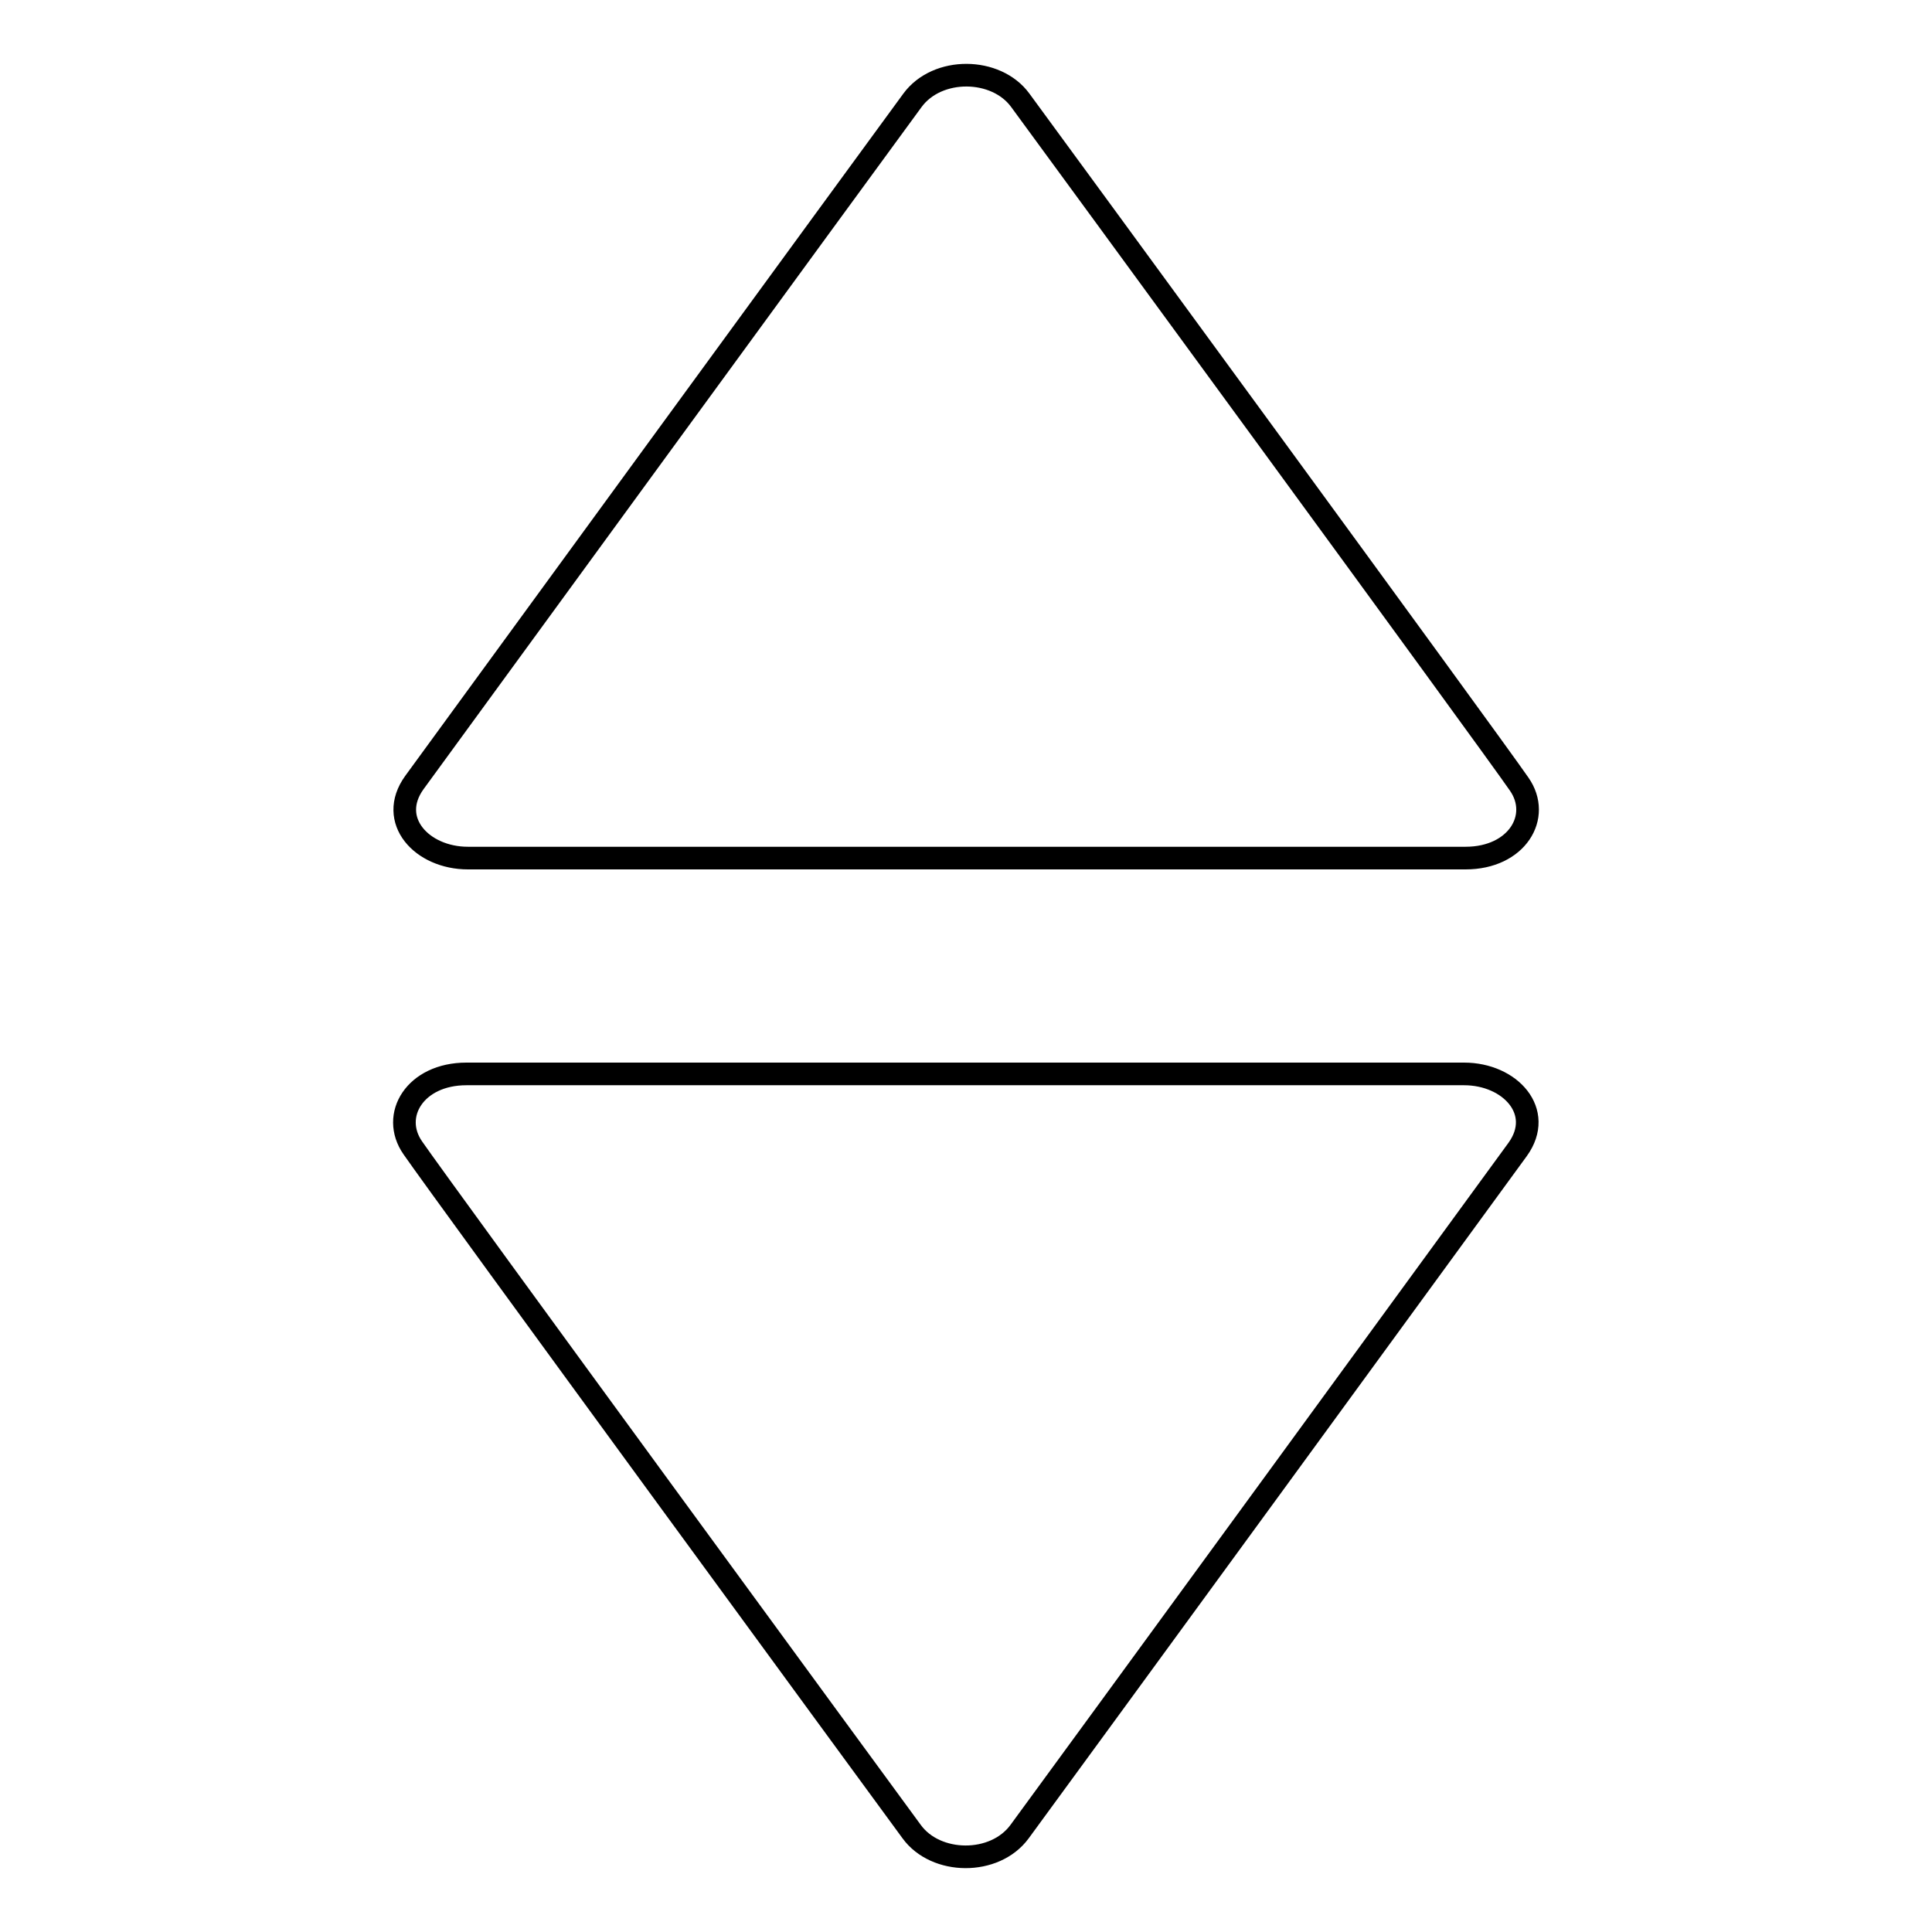
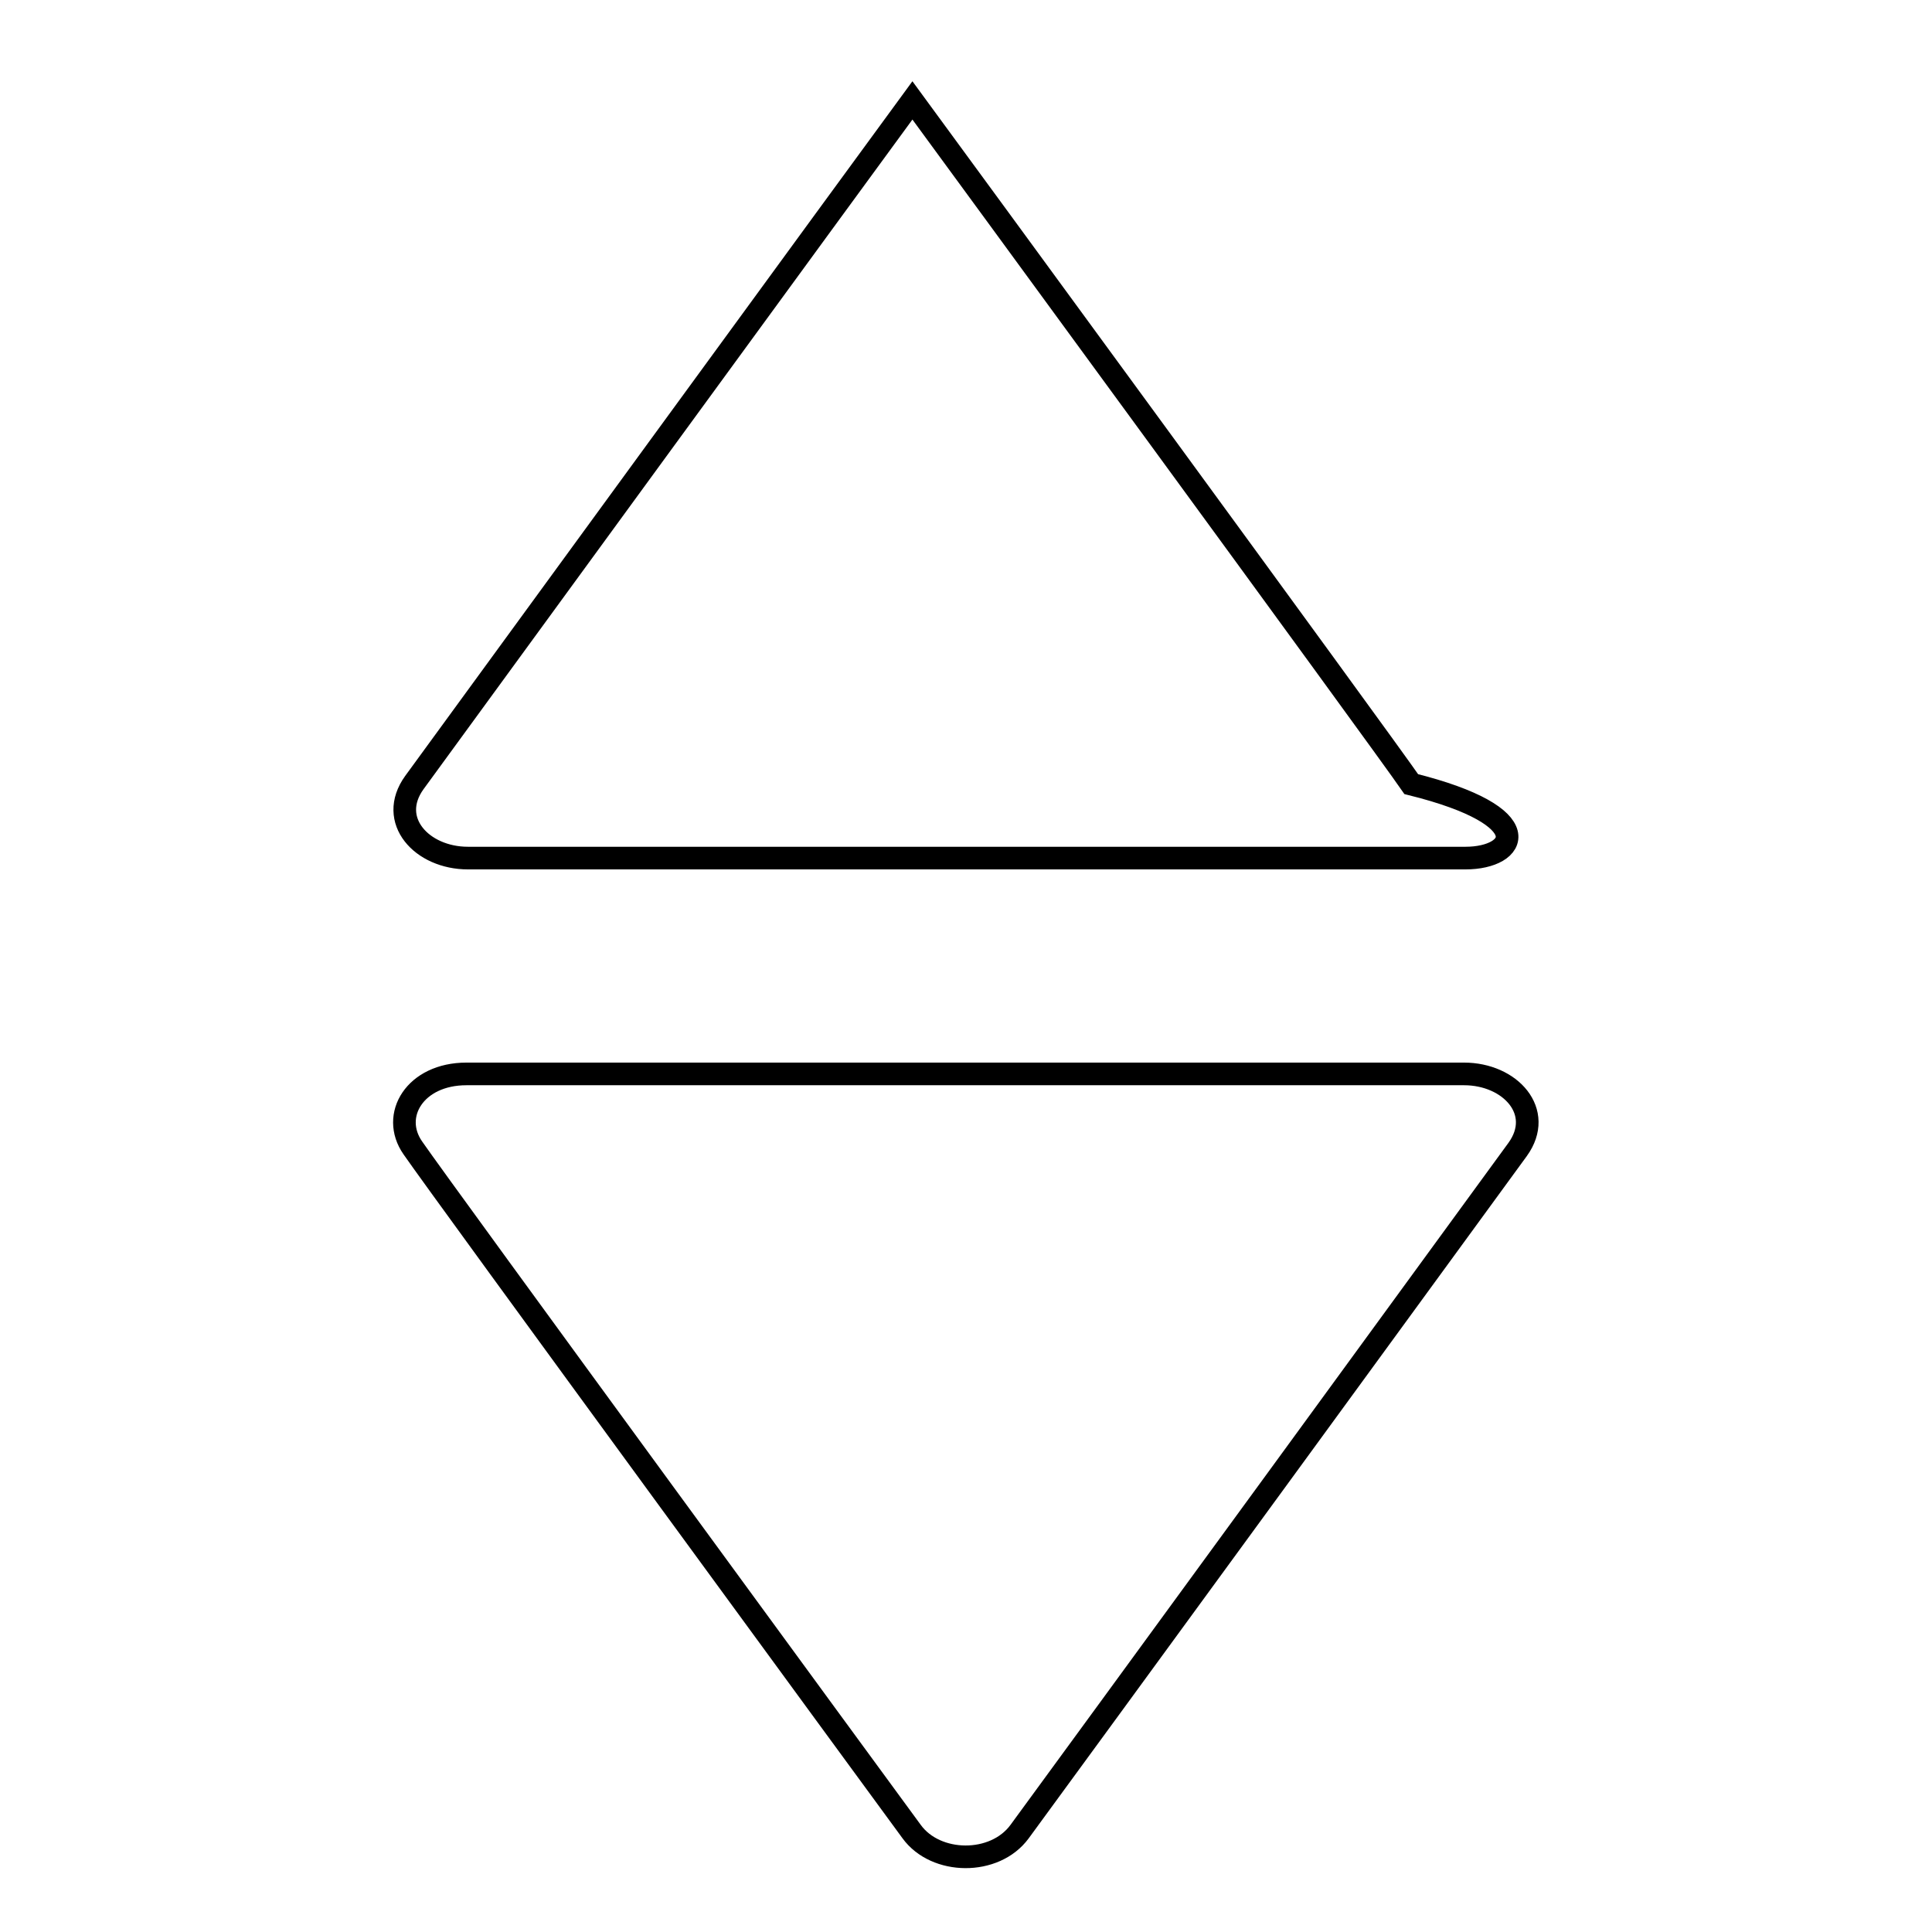
<svg xmlns="http://www.w3.org/2000/svg" version="1.1" x="0px" y="0px" viewBox="0 0 256 256" enable-background="new 0 0 256 256" xml:space="preserve">
  <g>
    <g>
-       <path stroke-width="3" fill-opacity="0" stroke="#000000" d="M61.8,142.3c6.9,0,127.5,0,132.2,0c6.1,0,10.7,5,7.1,10c-2.9,4-61,83.6-66,90.4c-3.3,4.5-11.1,4.4-14.3,0c-3.6-4.9-62.1-84.8-66.1-90.6C51.7,147.8,55,142.3,61.8,142.3z M194.2,113.7c-6.9,0-127.5,0-132.2,0c-6.1,0-10.7-5-7.1-10c2.9-4,61-83.6,66-90.4c3.3-4.5,11.1-4.4,14.3,0c3.6,4.9,62.1,84.8,66.1,90.6C204.3,108.2,201,113.7,194.2,113.7z" />
+       <path stroke-width="3" fill-opacity="0" stroke="#000000" d="M61.8,142.3c6.9,0,127.5,0,132.2,0c6.1,0,10.7,5,7.1,10c-2.9,4-61,83.6-66,90.4c-3.3,4.5-11.1,4.4-14.3,0c-3.6-4.9-62.1-84.8-66.1-90.6C51.7,147.8,55,142.3,61.8,142.3z M194.2,113.7c-6.9,0-127.5,0-132.2,0c-6.1,0-10.7-5-7.1-10c2.9-4,61-83.6,66-90.4c3.6,4.9,62.1,84.8,66.1,90.6C204.3,108.2,201,113.7,194.2,113.7z" />
    </g>
  </g>
</svg>